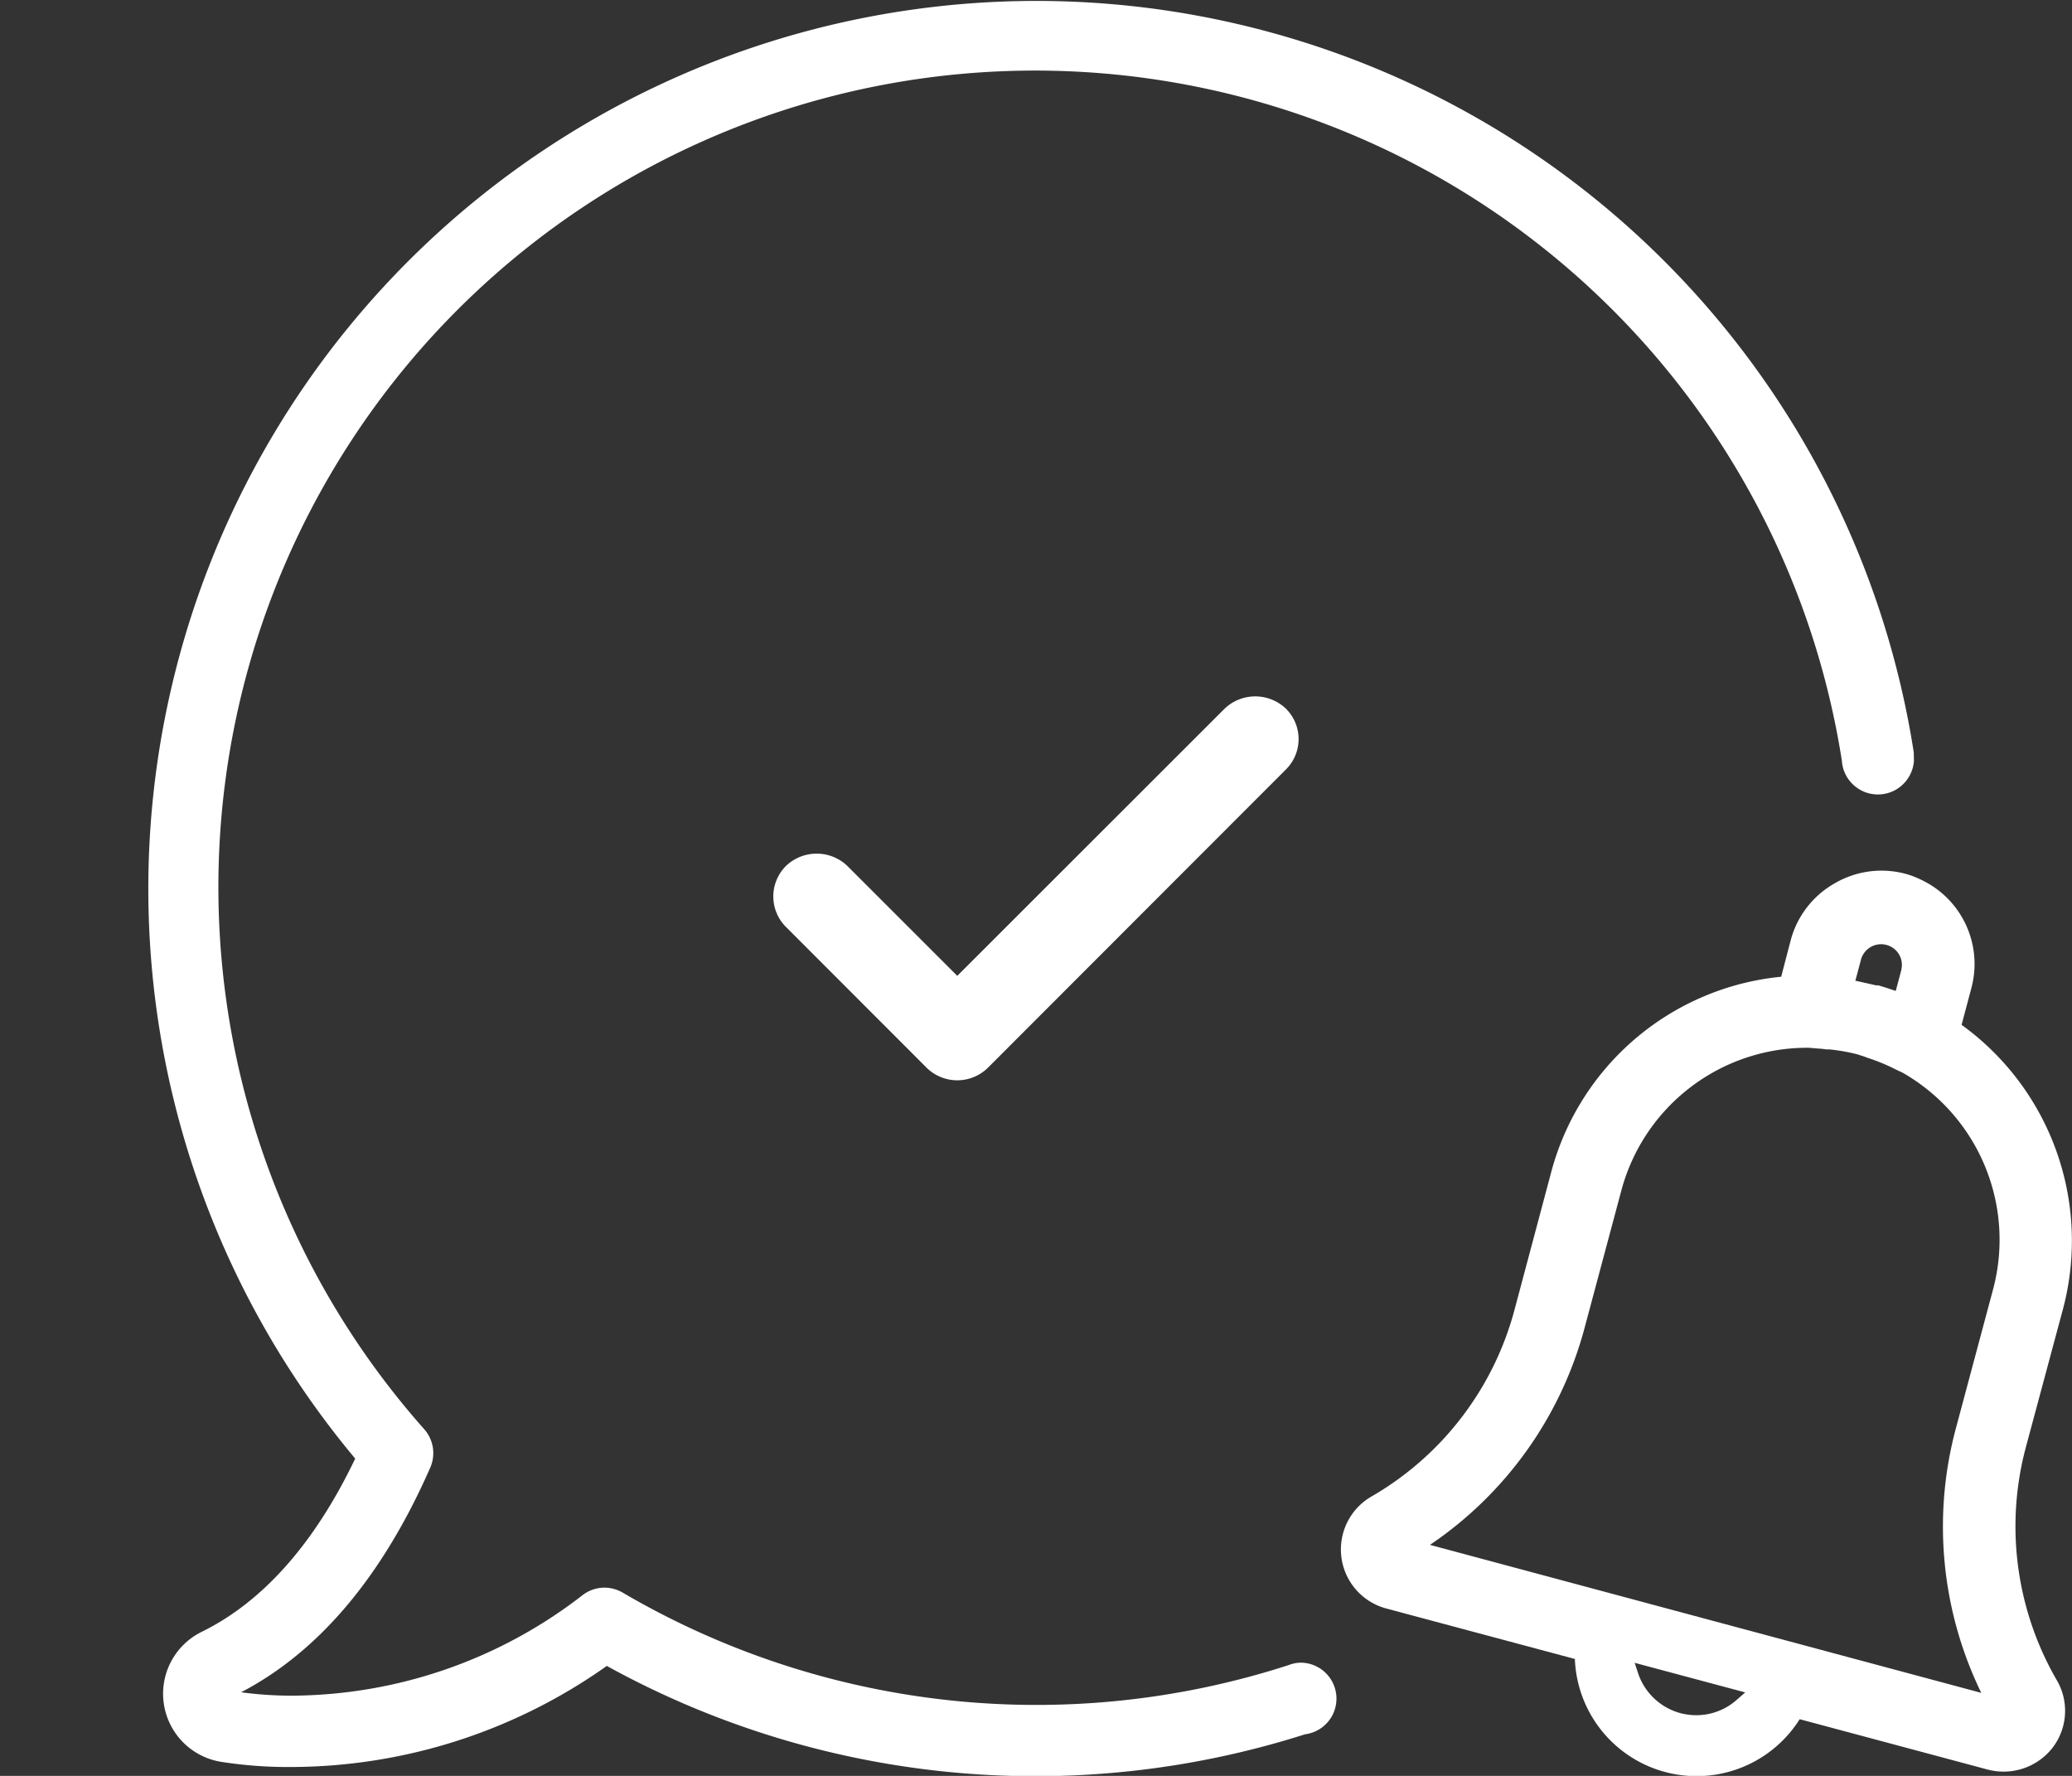
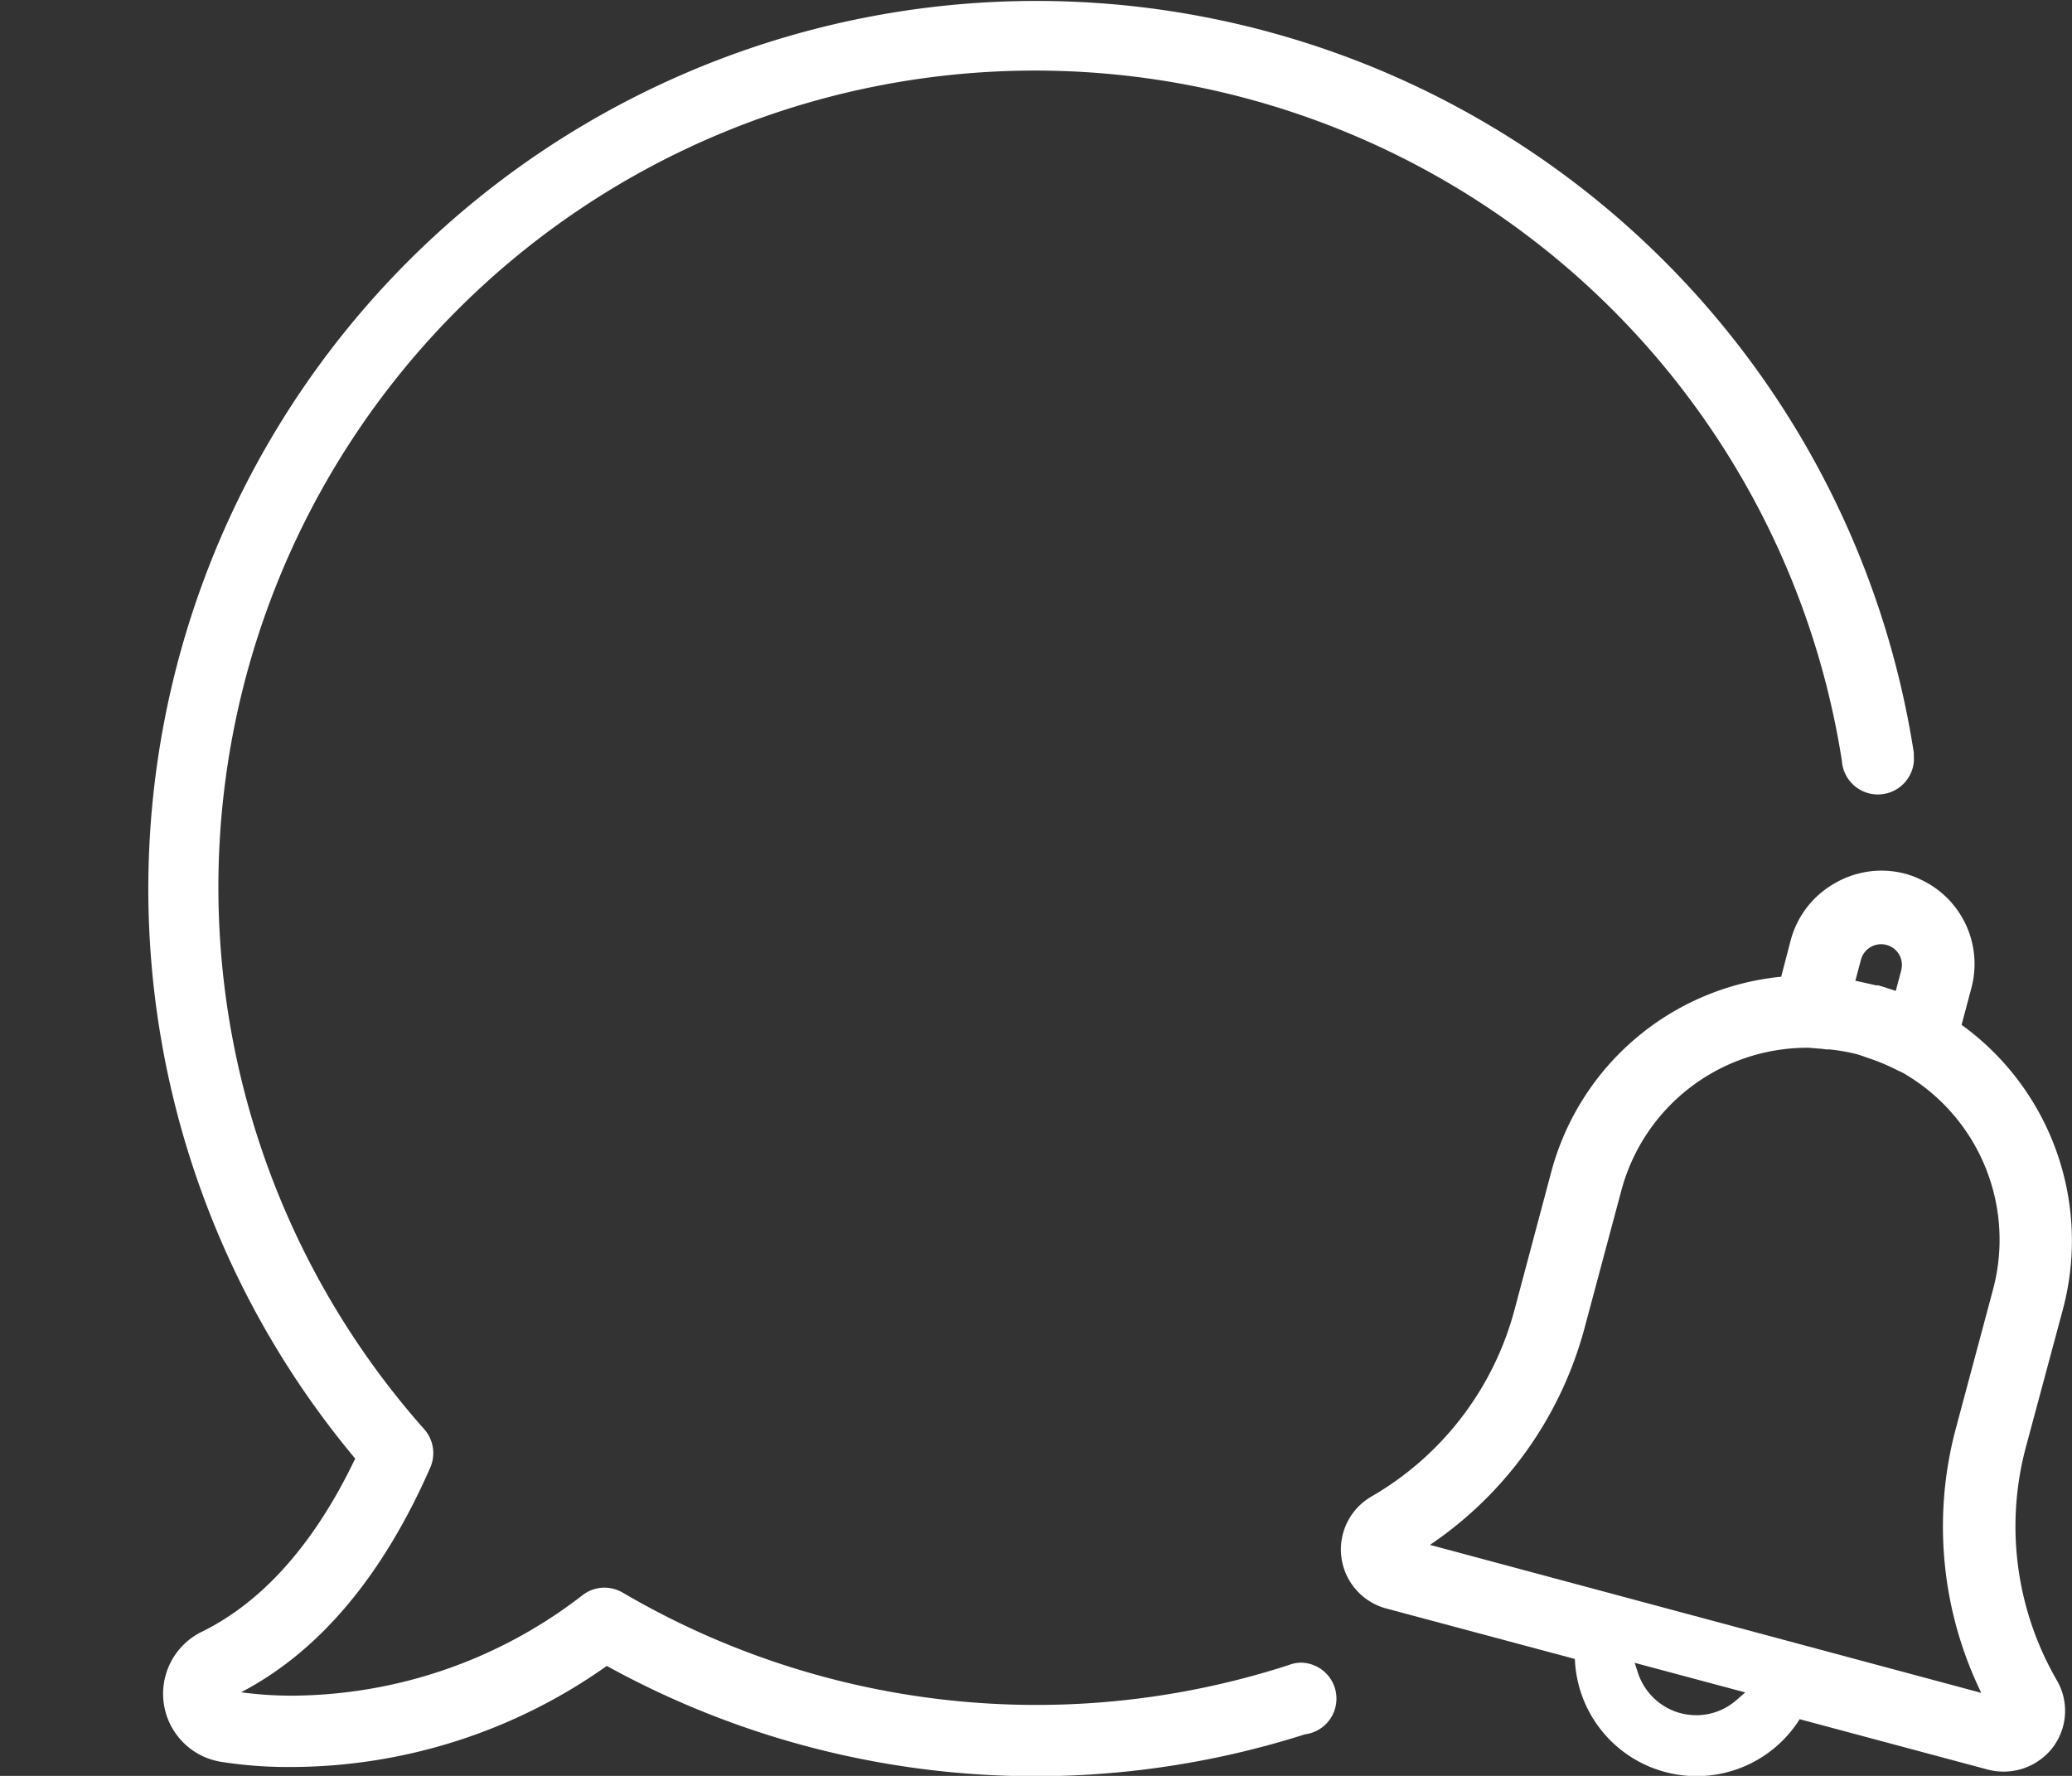
<svg xmlns="http://www.w3.org/2000/svg" role="img" viewBox="0 0 140 120">
  <rect x="0" y="0" width="140" height="120" fill="#333333" stroke="none" />
  <defs>
    <style>.cls-1{fill:#fff}</style>
  </defs>
  <title>icon-design</title>
-   <path class="cls-1" d="M86.88 47.88a3 3 0 0 0-4.13 0L64.68 65.94l-7.43-7.43a3 3 0 0 0-4.14 0 2.91 2.91 0 0 0 0 4.13l9.5 9.51a2.95 2.95 0 0 0 4.14 0L86.88 52a2.89 2.89 0 0 0 0-4.12z" />
  <path d="M132.55 96.93l2.51-9.38a13 13 0 0 0-6.14-14.68l-.21-.1-.17-.08a12.64 12.64 0 0 0-1.9-.79l-.35-.13-.4-.13a13.42 13.42 0 0 0-1.88-.33h-.22a5.61 5.61 0 0 0-.59-.06h-.71A13 13 0 0 0 110 80.83l-2.51 9.38A25.69 25.69 0 0 1 97 104.81l37.24 10a25.72 25.72 0 0 1-1.71-17.86zm-5.66-30.08l.25.06h.16c.42.12.81.25 1.18.38l.39-1.42a1.41 1.41 0 0 0-1.37-1.78 1.4 1.4 0 0 0-1.36 1l-.39 1.43h.07z" fill="none" />
  <path class="cls-1" d="M136.18 103.17a20.72 20.72 0 0 1 .7-5.37l2.52-9.38a18 18 0 0 0-6.86-19.17l.66-2.48a6.29 6.29 0 0 0-3.43-7.34 5.9 5.9 0 0 0-1-.38 6.27 6.27 0 0 0-4.79.63 6.27 6.27 0 0 0-2.98 3.83l-.65 2.49a17.88 17.88 0 0 0-15.53 13.17l-2.5 9.38a20.73 20.73 0 0 1-9.65 12.57 4.13 4.13 0 0 0 1 7.57l12.74 3.41a8.23 8.23 0 0 0 15.19 4.07l12.73 3.41a4.2 4.2 0 0 0 4.34-1.46 4.1 4.1 0 0 0 .3-4.59 20.75 20.75 0 0 1-2.79-10.36zm-18.82 11.68a4.11 4.11 0 0 1-2.75 1.05 4.3 4.3 0 0 1-1.07-.14 4.16 4.16 0 0 1-2.86-2.7l-.23-.7 7.47 2zm5.45-44a5.7 5.7 0 0 1 .58.06h.22a13.42 13.42 0 0 1 1.88.33l.4.13.36.13a13 13 0 0 1 1.89.79l.17.08.22.1a13 13 0 0 1 6.13 14.68l-2.51 9.38a25.66 25.66 0 0 0 1.72 17.86l-37.25-10a25.69 25.69 0 0 0 10.43-14.6l2.51-9.38a13 13 0 0 1 12.54-9.61h.13zm5.66-5.31l-.38 1.42c-.38-.13-.77-.26-1.19-.38h-.16l-.25-.06-1.07-.24h-.06l.38-1.43a1.41 1.41 0 0 1 2.59-.33 1.38 1.38 0 0 1 .14.99z" />
  <path class="cls-1" d="M129.31 51a.8.8 0 0 0 0-.15A60 60 0 1 0 24 98.56c-2.74 5.73-6.24 9.68-10.38 11.71a4.66 4.66 0 0 0 1.38 8.79 29.23 29.23 0 0 0 4.76.34A37 37 0 0 0 41 112.57a60 60 0 0 0 47.18 4.62 2.43 2.43 0 0 0-.27-4.84 2.31 2.31 0 0 0-.83.16 55.28 55.28 0 0 1-45-4.89 2.5 2.5 0 0 0-1.22-.34 2.43 2.43 0 0 0-1.5.51 32.28 32.28 0 0 1-19.64 6.79 25.55 25.55 0 0 1-3.43-.23c5.29-2.76 9.58-7.88 12.79-15.2a2.44 2.44 0 0 0-.42-2.58 55.18 55.18 0 1 1 95.79-45.17 2.44 2.44 0 0 0 4.87 0z" />
</svg>